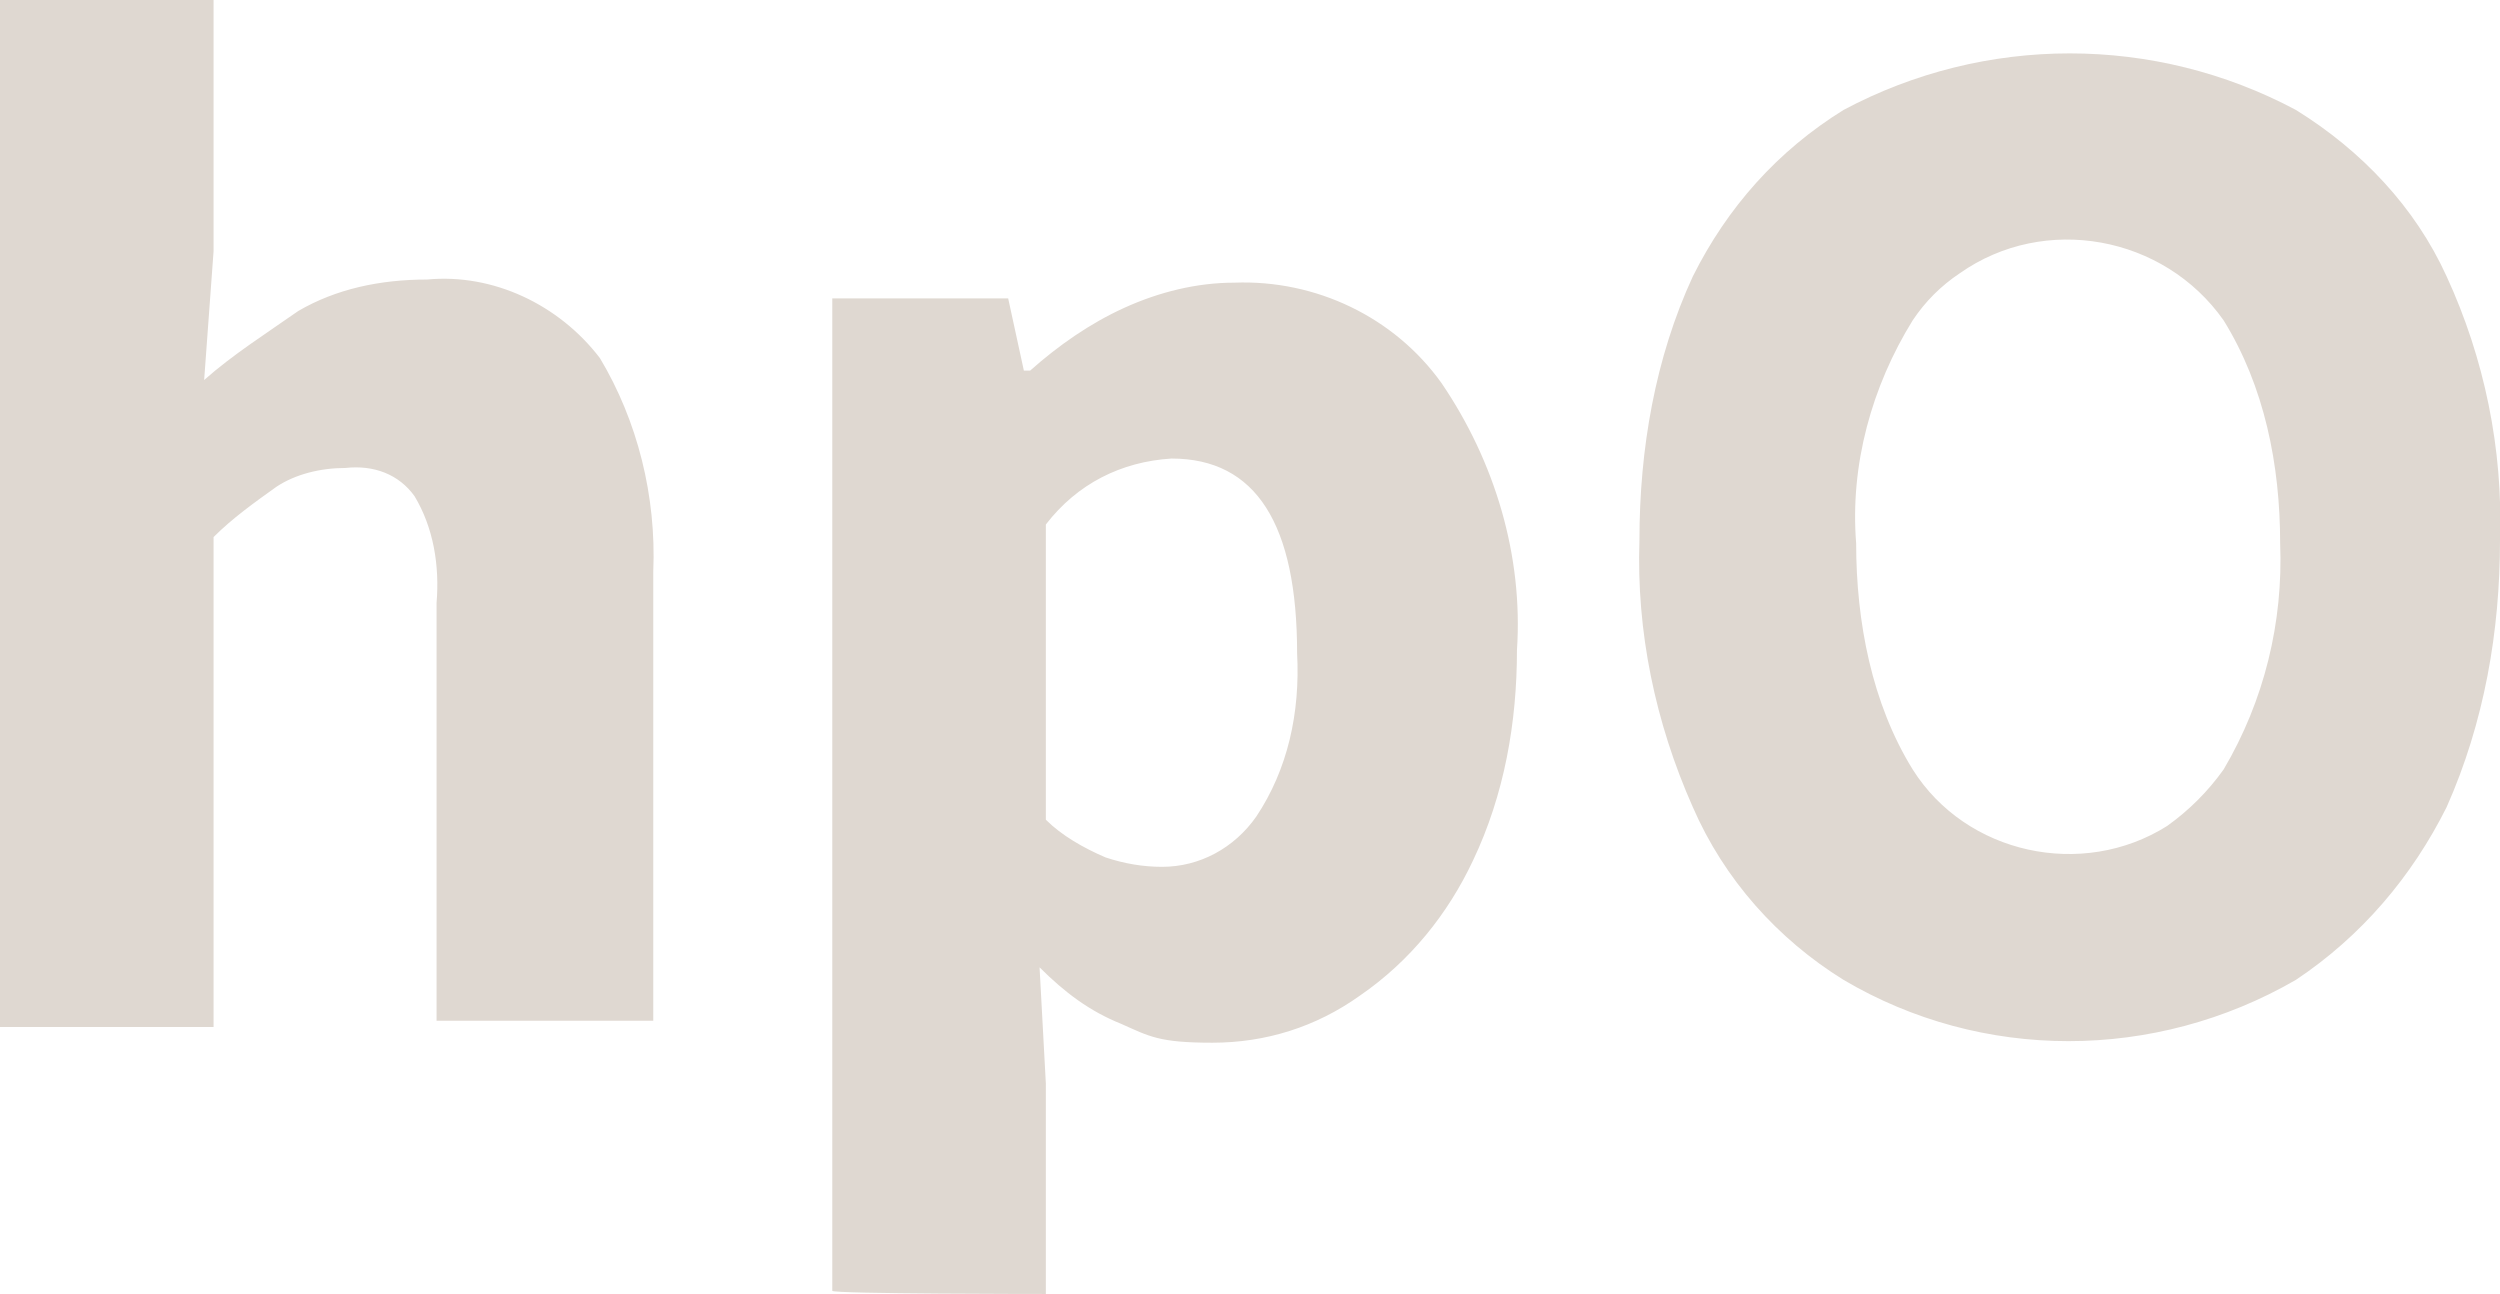
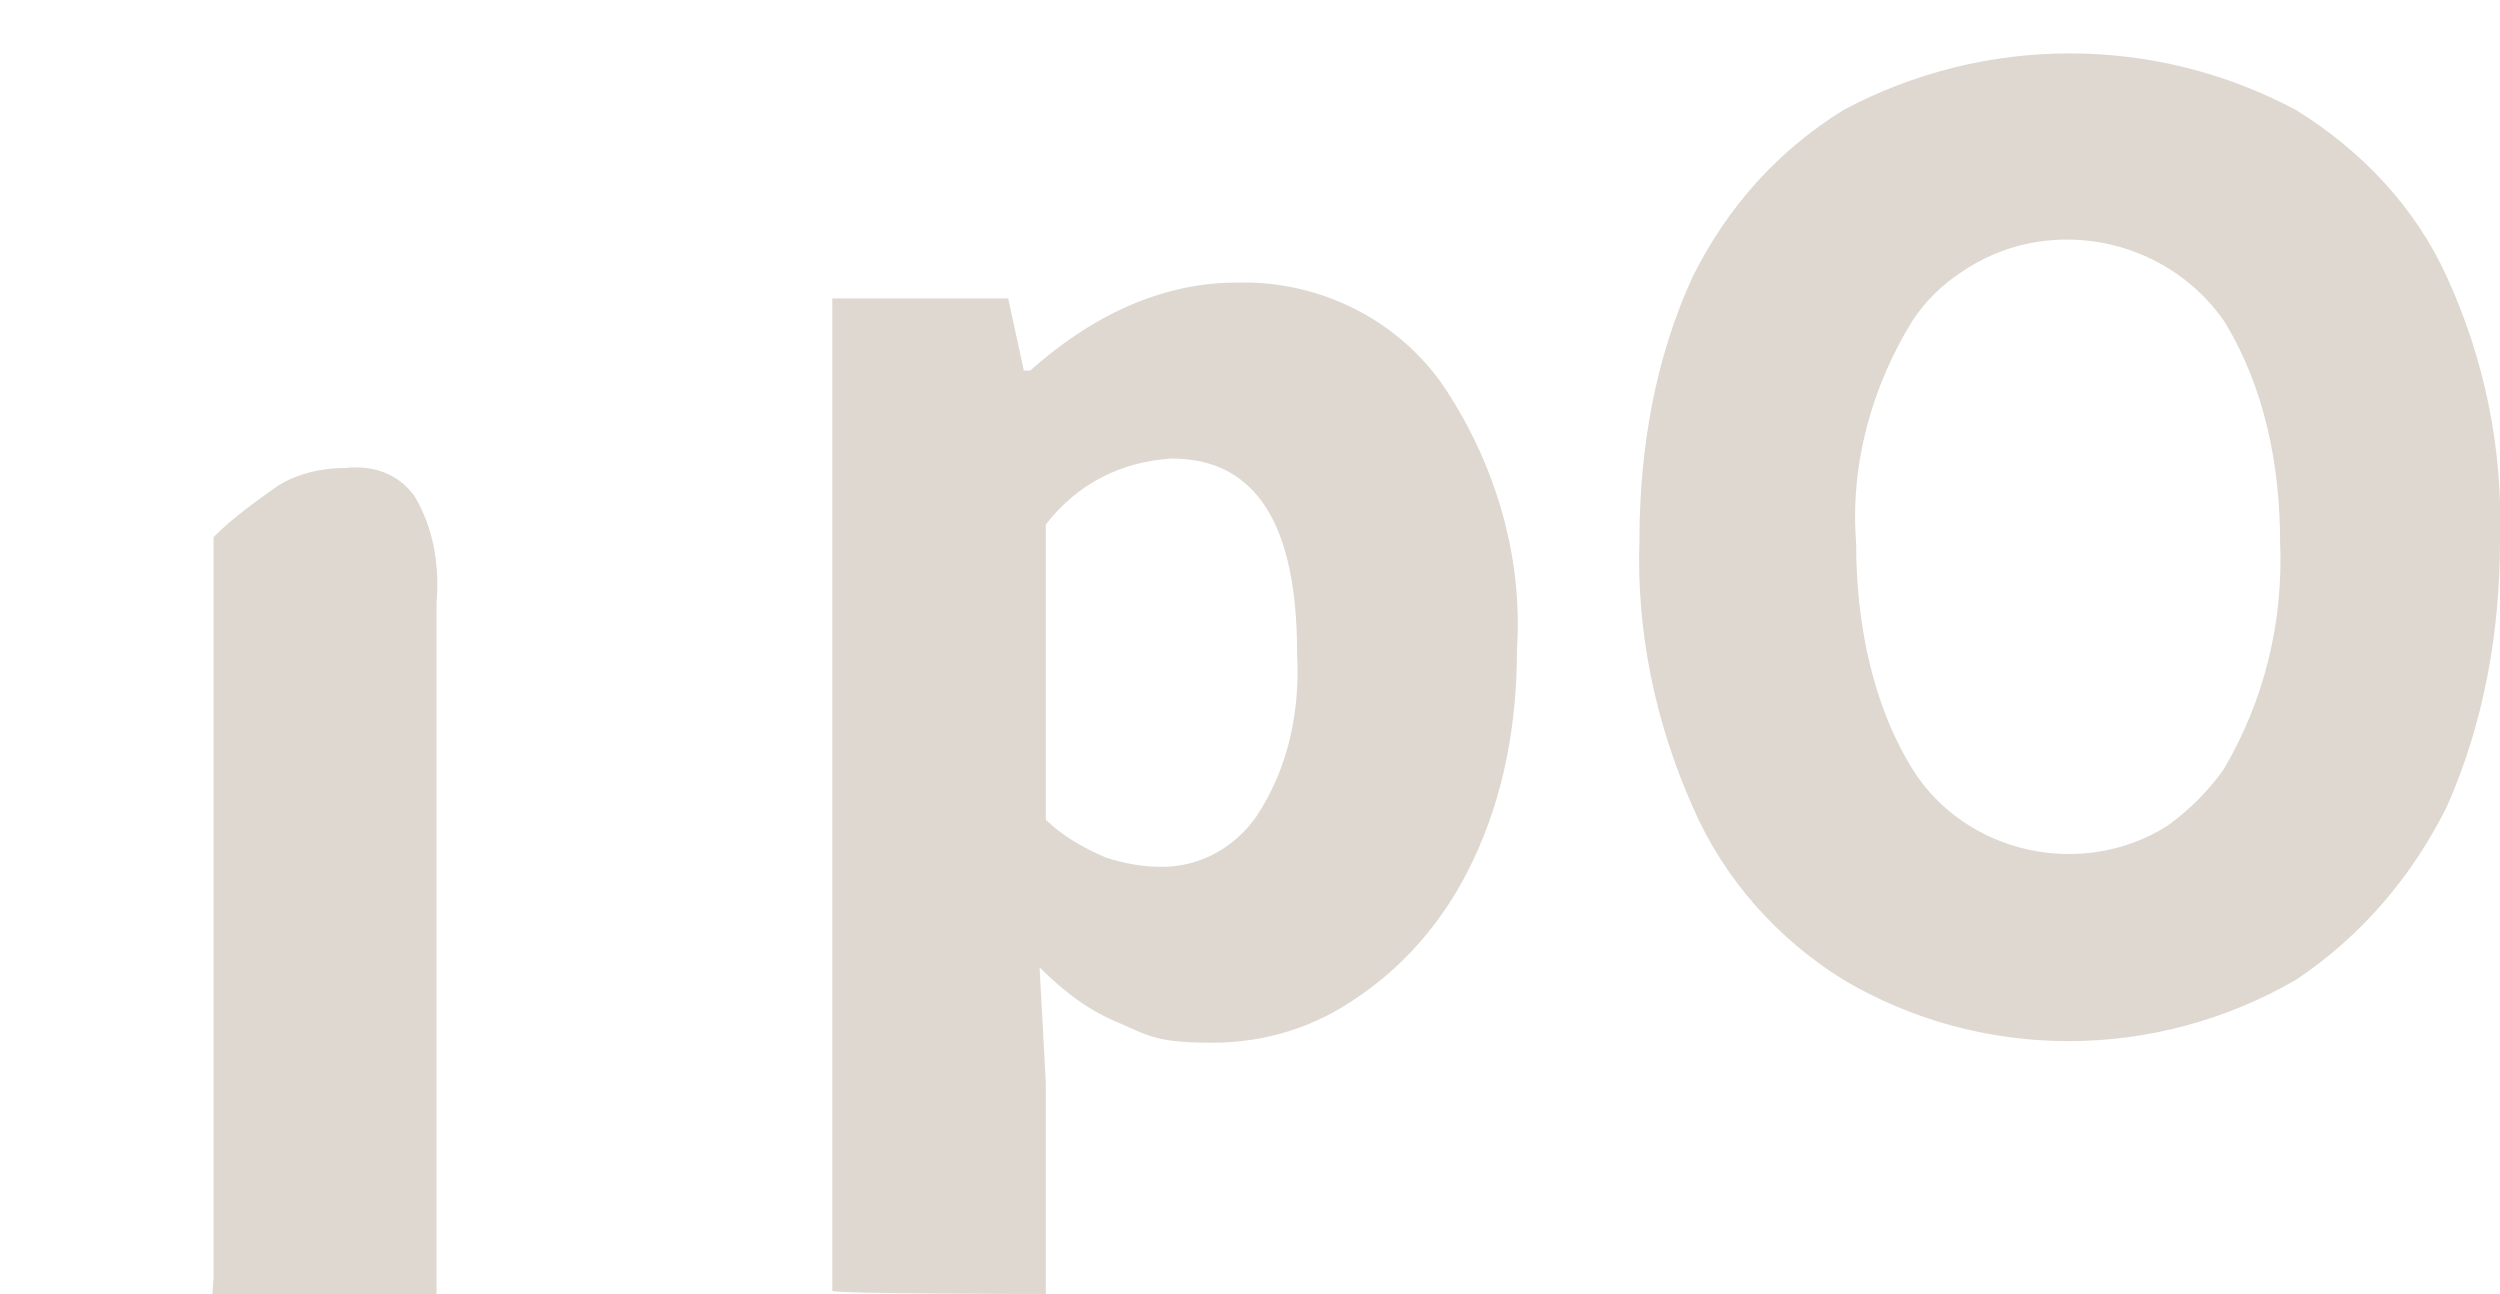
<svg xmlns="http://www.w3.org/2000/svg" version="1.1" viewBox="0 0 79.6 41.2">
  <defs>
    <style>
      .cls-1 {
        fill: #dfd8d1;
      }
    </style>
  </defs>
  <g>
    <g id="Layer_2">
      <g id="Ebene_1">
-         <path id="Schnittmenge_1" class="cls-1" d="M26.5,41V9.5h5.6l.5,2.3h.2c.9-.8,1.9-1.5,3-2s2.3-.8,3.5-.8c2.6-.1,5.1,1.1,6.6,3.2,1.7,2.5,2.6,5.5,2.4,8.5,0,2.3-.4,4.6-1.4,6.7-.8,1.7-2,3.2-3.6,4.3-1.4,1-3,1.5-4.7,1.5s-2-.2-2.9-.6c-1-.4-1.8-1-2.6-1.8l.2,3.7v6.7s-6.8,0-6.8-.1ZM33.3,16.7v9.4c.5.5,1.2.9,1.9,1.2.6.2,1.2.3,1.8.3,1.2,0,2.3-.6,3-1.6,1-1.5,1.4-3.3,1.3-5.2,0-4.1-1.3-6.2-4-6.2-1.6.1-3,.8-4,2.1h0ZM58.7,31.2c-2.1-1.3-3.8-3.2-4.8-5.5-1.2-2.7-1.8-5.6-1.7-8.5,0-2.9.5-5.8,1.7-8.4,1.1-2.2,2.7-4,4.8-5.3,4.5-2.4,9.9-2.4,14.4,0,2.1,1.3,3.8,3.1,4.8,5.3,1.2,2.6,1.8,5.5,1.7,8.4,0,2.9-.5,5.8-1.7,8.5-1.1,2.2-2.7,4.1-4.8,5.5-4.5,2.6-10,2.6-14.4,0h0ZM60.9,10.2c-1.3,2.1-2,4.6-1.8,7.1,0,2.5.5,5.1,1.8,7.2,1.7,2.7,5.4,3.5,8.1,1.8.7-.5,1.3-1.1,1.8-1.8,1.3-2.2,1.9-4.7,1.8-7.2,0-2.5-.5-5-1.8-7.1-1.9-2.7-5.7-3.4-8.4-1.5-.6.4-1.1.9-1.5,1.5ZM13.9,32.6v-13.4c.1-1.2-.1-2.4-.7-3.4-.5-.7-1.3-1-2.2-.9-.8,0-1.6.2-2.2.6-.7.5-1.4,1-2,1.6v15.6H0V0h6.8v8l-.3,4.1c.9-.8,2-1.5,3-2.2,1.2-.7,2.6-1,4.1-1,2.1-.2,4.2.8,5.5,2.5,1.2,2,1.8,4.4,1.7,6.8v14.3h-6.9c0,0,0,.1,0,.1Z" />
+         <path id="Schnittmenge_1" class="cls-1" d="M26.5,41V9.5h5.6l.5,2.3h.2c.9-.8,1.9-1.5,3-2s2.3-.8,3.5-.8c2.6-.1,5.1,1.1,6.6,3.2,1.7,2.5,2.6,5.5,2.4,8.5,0,2.3-.4,4.6-1.4,6.7-.8,1.7-2,3.2-3.6,4.3-1.4,1-3,1.5-4.7,1.5s-2-.2-2.9-.6c-1-.4-1.8-1-2.6-1.8l.2,3.7v6.7s-6.8,0-6.8-.1ZM33.3,16.7v9.4c.5.5,1.2.9,1.9,1.2.6.2,1.2.3,1.8.3,1.2,0,2.3-.6,3-1.6,1-1.5,1.4-3.3,1.3-5.2,0-4.1-1.3-6.2-4-6.2-1.6.1-3,.8-4,2.1h0ZM58.7,31.2c-2.1-1.3-3.8-3.2-4.8-5.5-1.2-2.7-1.8-5.6-1.7-8.5,0-2.9.5-5.8,1.7-8.4,1.1-2.2,2.7-4,4.8-5.3,4.5-2.4,9.9-2.4,14.4,0,2.1,1.3,3.8,3.1,4.8,5.3,1.2,2.6,1.8,5.5,1.7,8.4,0,2.9-.5,5.8-1.7,8.5-1.1,2.2-2.7,4.1-4.8,5.5-4.5,2.6-10,2.6-14.4,0h0ZM60.9,10.2c-1.3,2.1-2,4.6-1.8,7.1,0,2.5.5,5.1,1.8,7.2,1.7,2.7,5.4,3.5,8.1,1.8.7-.5,1.3-1.1,1.8-1.8,1.3-2.2,1.9-4.7,1.8-7.2,0-2.5-.5-5-1.8-7.1-1.9-2.7-5.7-3.4-8.4-1.5-.6.4-1.1.9-1.5,1.5ZM13.9,32.6v-13.4c.1-1.2-.1-2.4-.7-3.4-.5-.7-1.3-1-2.2-.9-.8,0-1.6.2-2.2.6-.7.5-1.4,1-2,1.6v15.6H0h6.8v8l-.3,4.1c.9-.8,2-1.5,3-2.2,1.2-.7,2.6-1,4.1-1,2.1-.2,4.2.8,5.5,2.5,1.2,2,1.8,4.4,1.7,6.8v14.3h-6.9c0,0,0,.1,0,.1Z" />
      </g>
    </g>
  </g>
</svg>